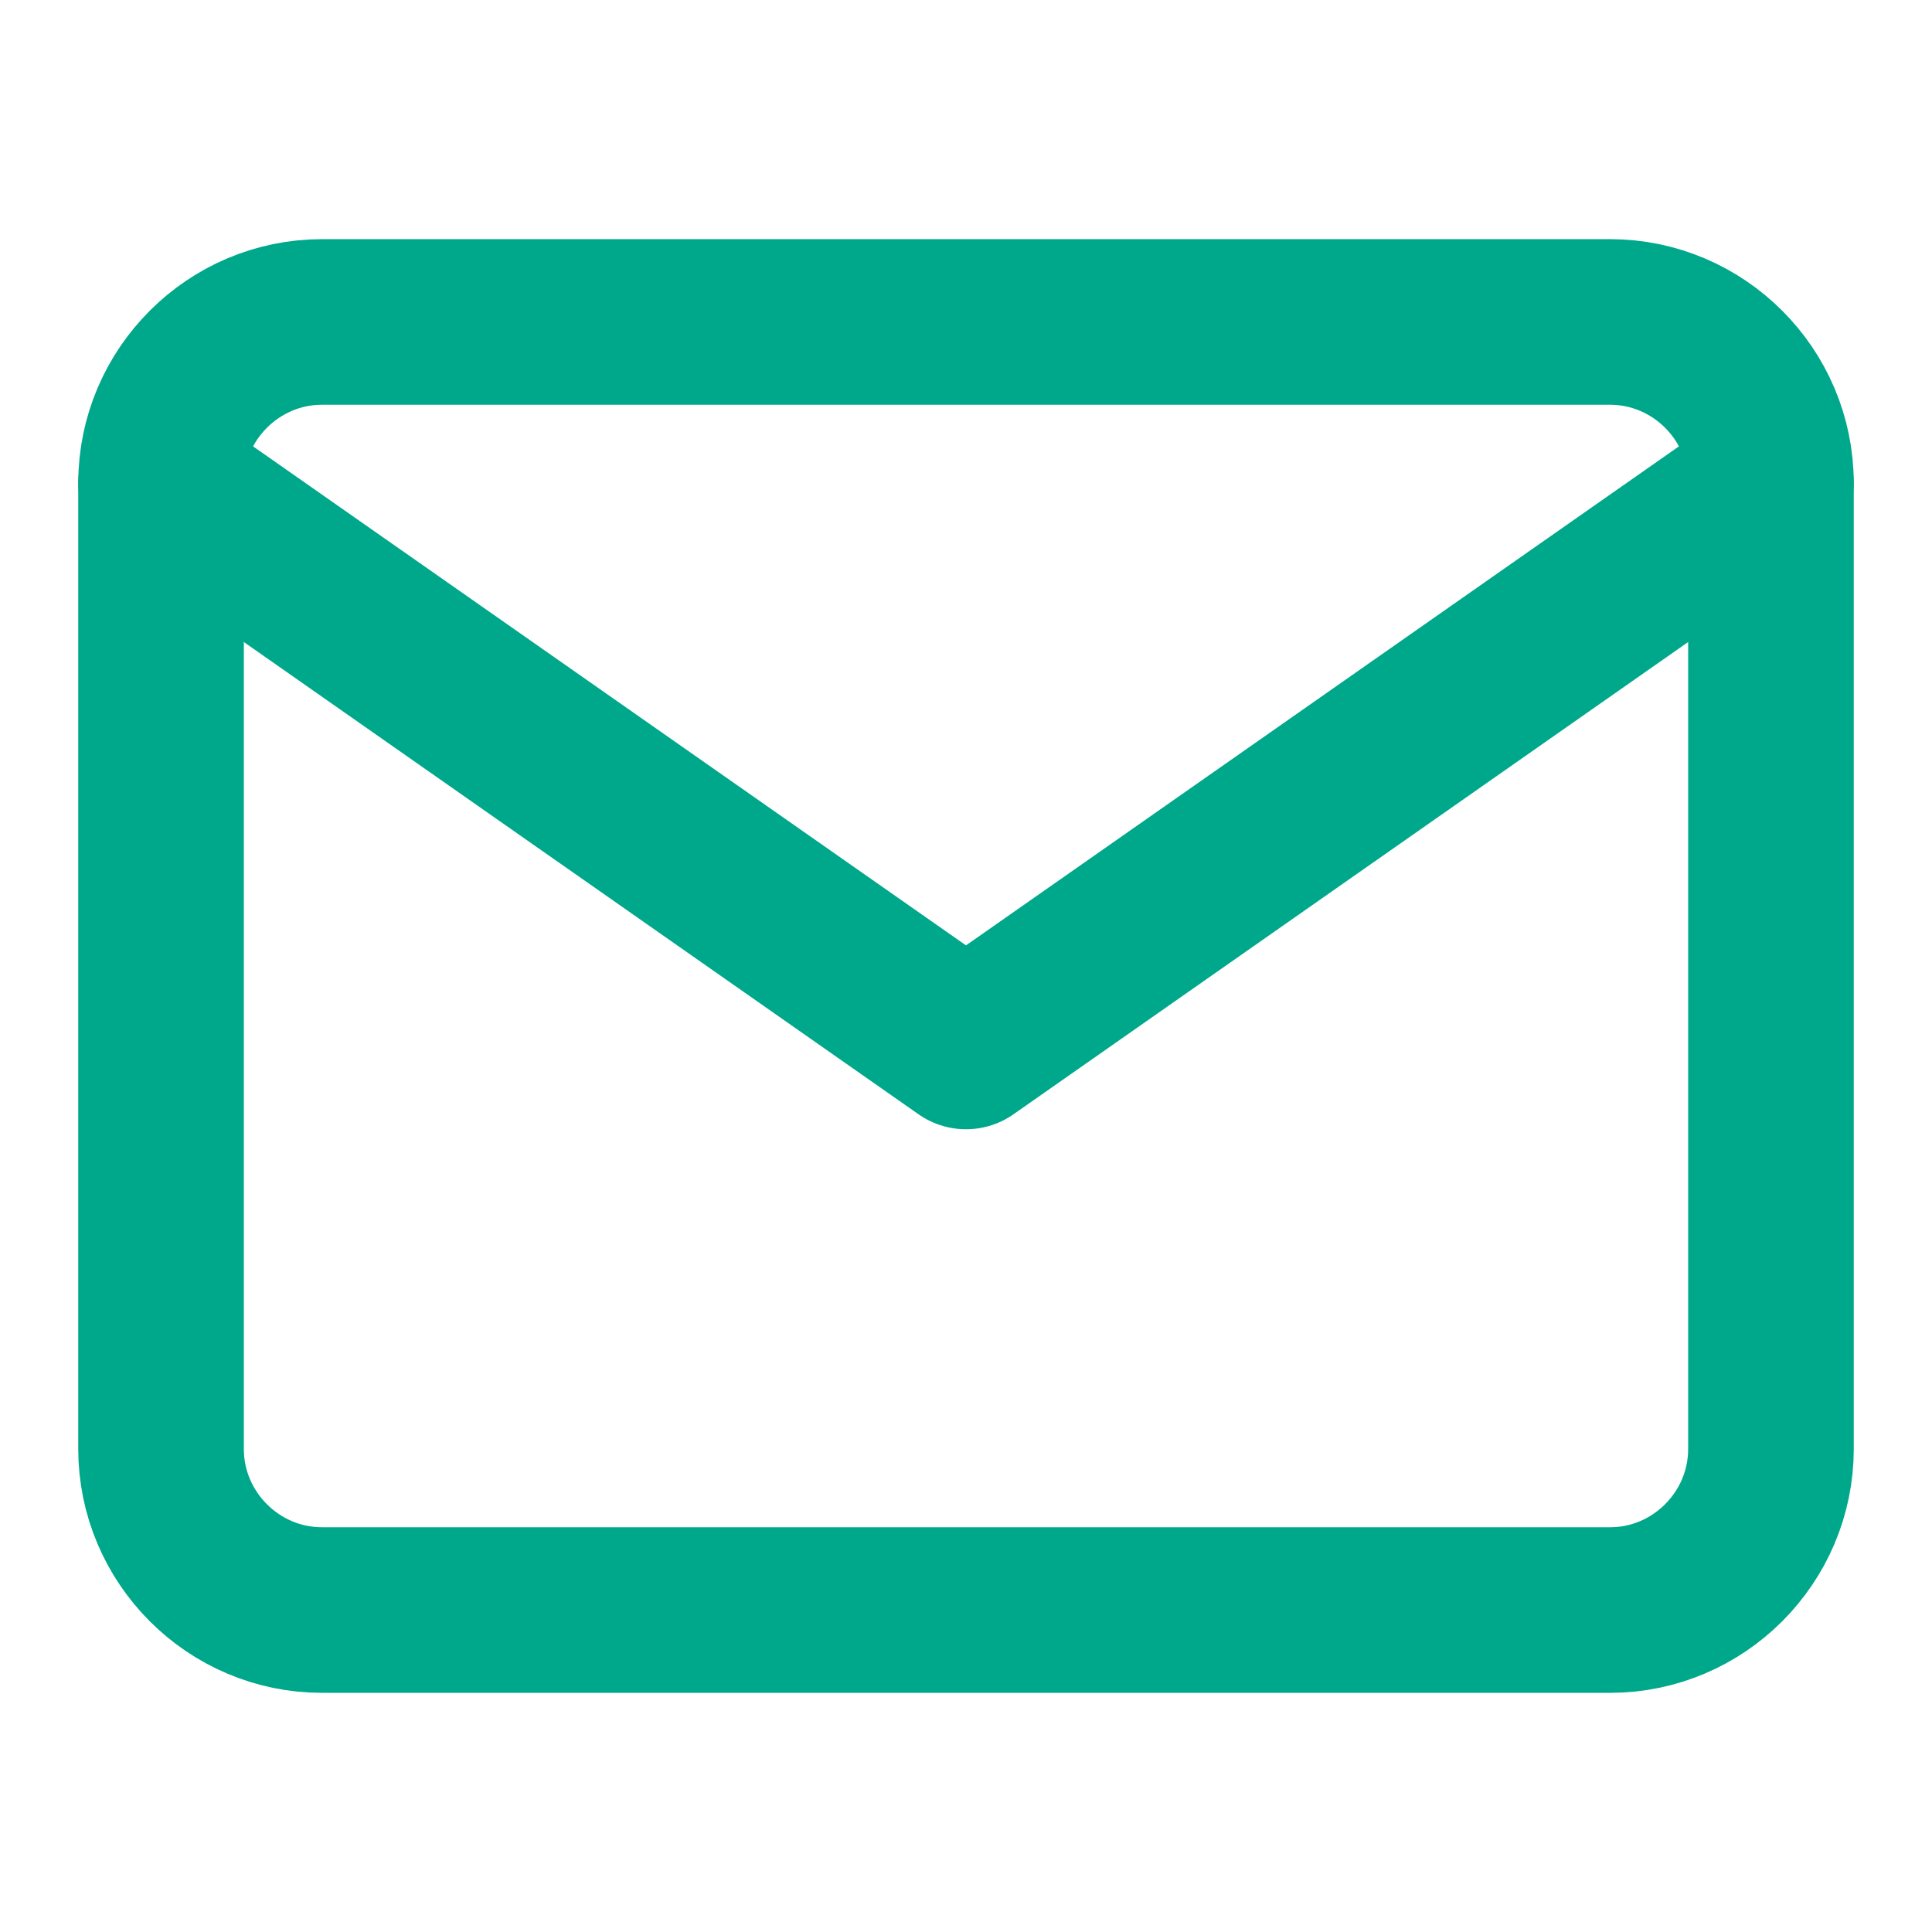
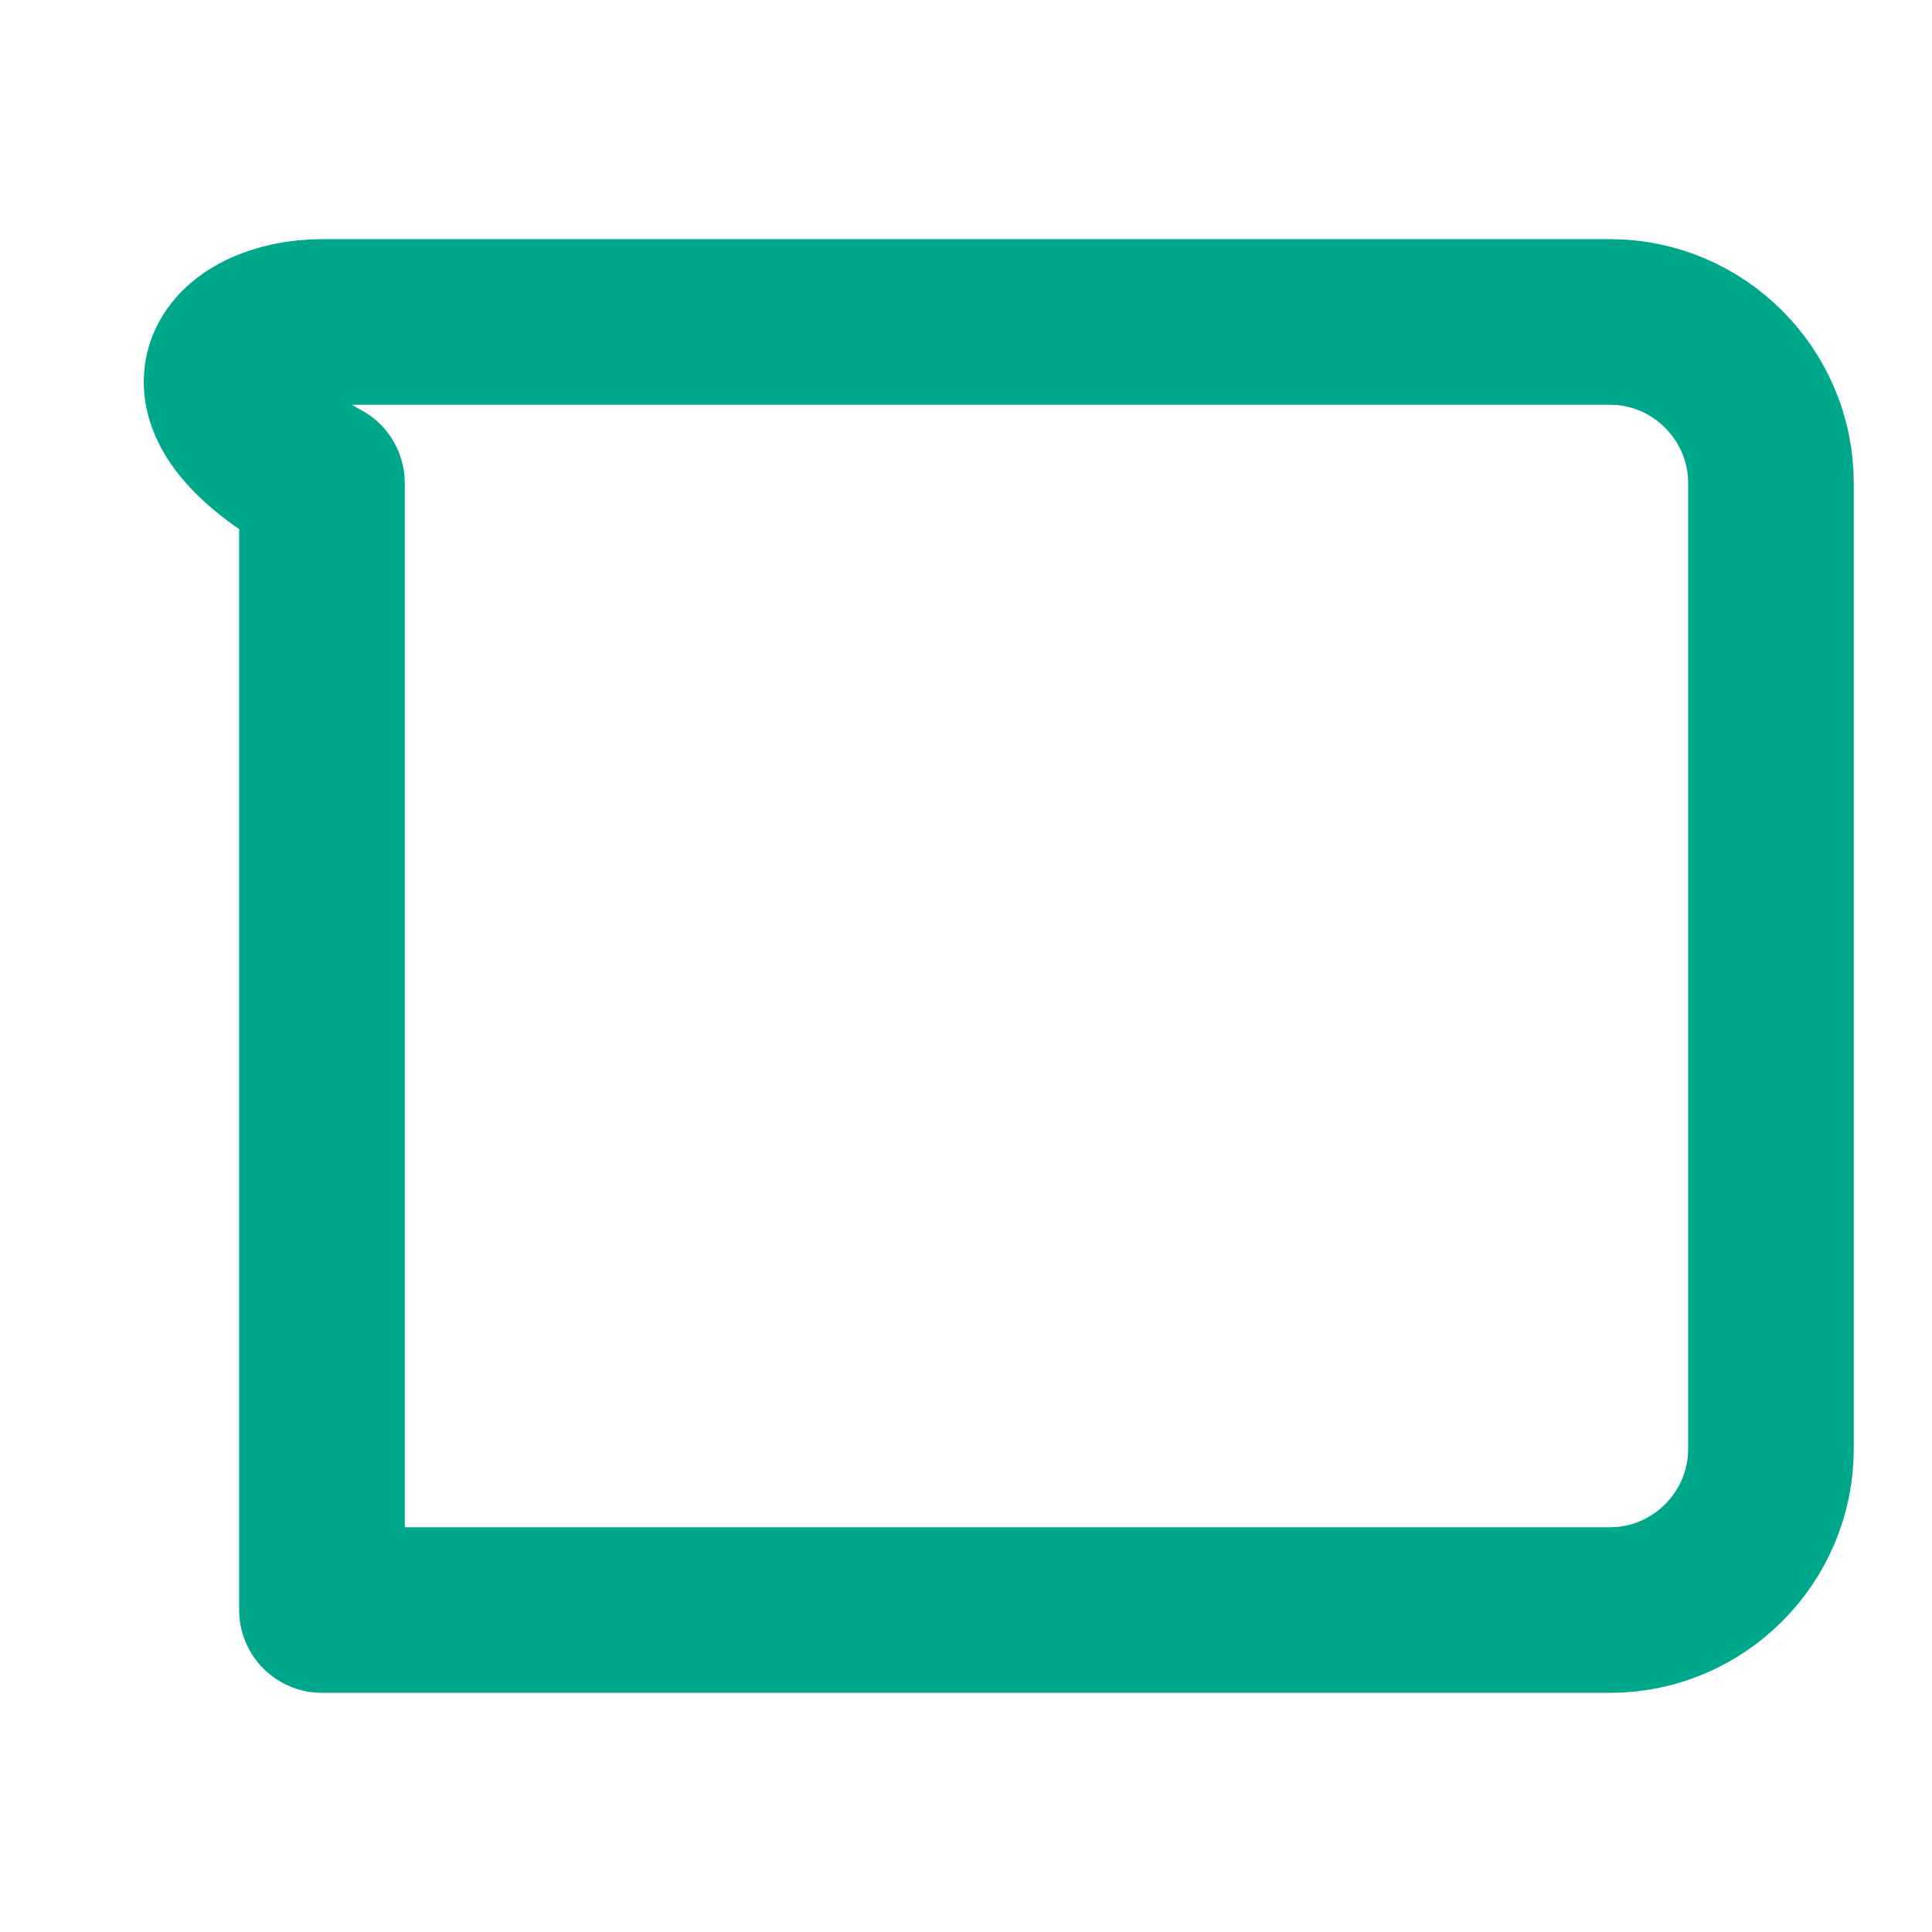
<svg xmlns="http://www.w3.org/2000/svg" width="14" height="14" viewBox="0 0 14 14" fill="none">
-   <path d="M2.333 2.333H11.667C12.308 2.333 12.833 2.858 12.833 3.5V10.5C12.833 11.142 12.308 11.667 11.667 11.667H2.333C1.692 11.667 1.167 11.142 1.167 10.5V3.5C1.167 2.858 1.692 2.333 2.333 2.333Z" stroke="#00A88B" stroke-width="1.2" stroke-linecap="round" stroke-linejoin="round" />
-   <path d="M12.833 3.5L7 7.583L1.167 3.5" stroke="#00A88B" stroke-width="1.2" stroke-linecap="round" stroke-linejoin="round" />
+   <path d="M2.333 2.333H11.667C12.308 2.333 12.833 2.858 12.833 3.5V10.5C12.833 11.142 12.308 11.667 11.667 11.667H2.333V3.5C1.167 2.858 1.692 2.333 2.333 2.333Z" stroke="#00A88B" stroke-width="1.2" stroke-linecap="round" stroke-linejoin="round" />
</svg>